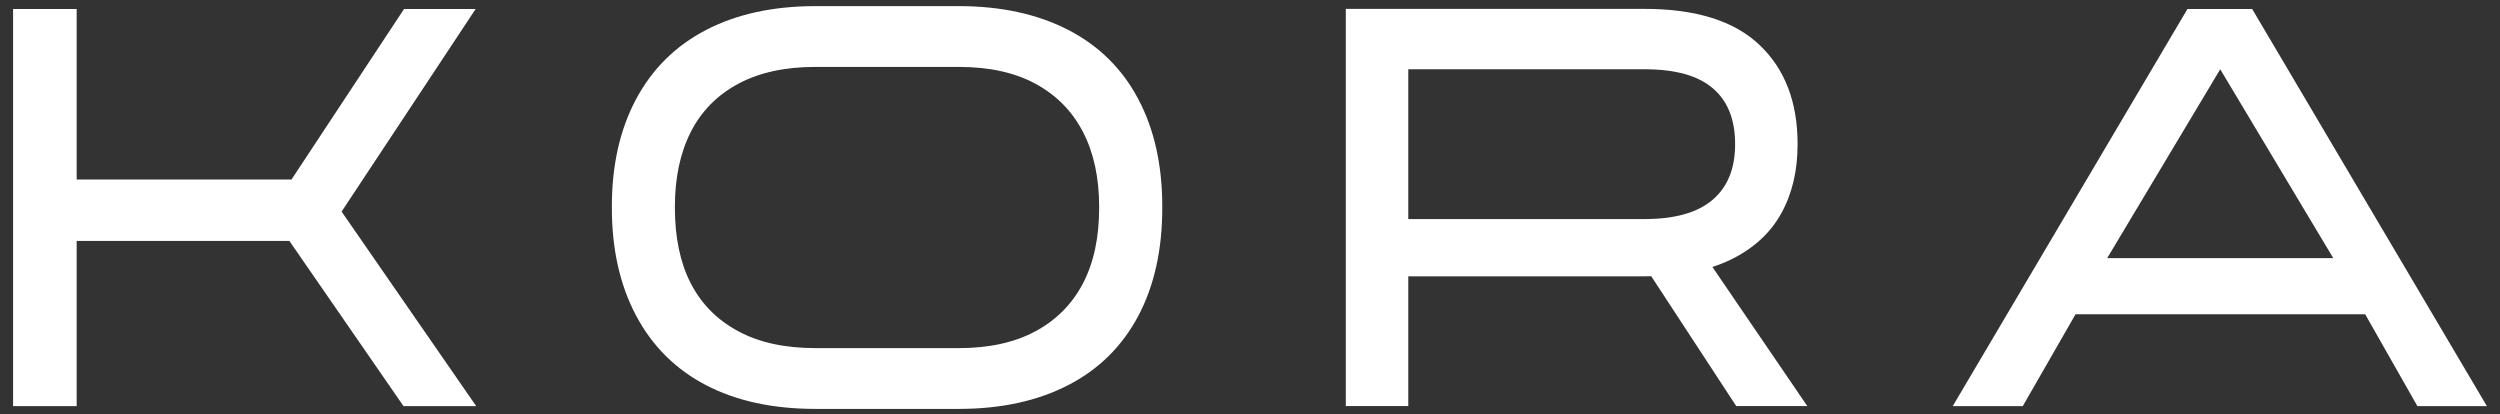
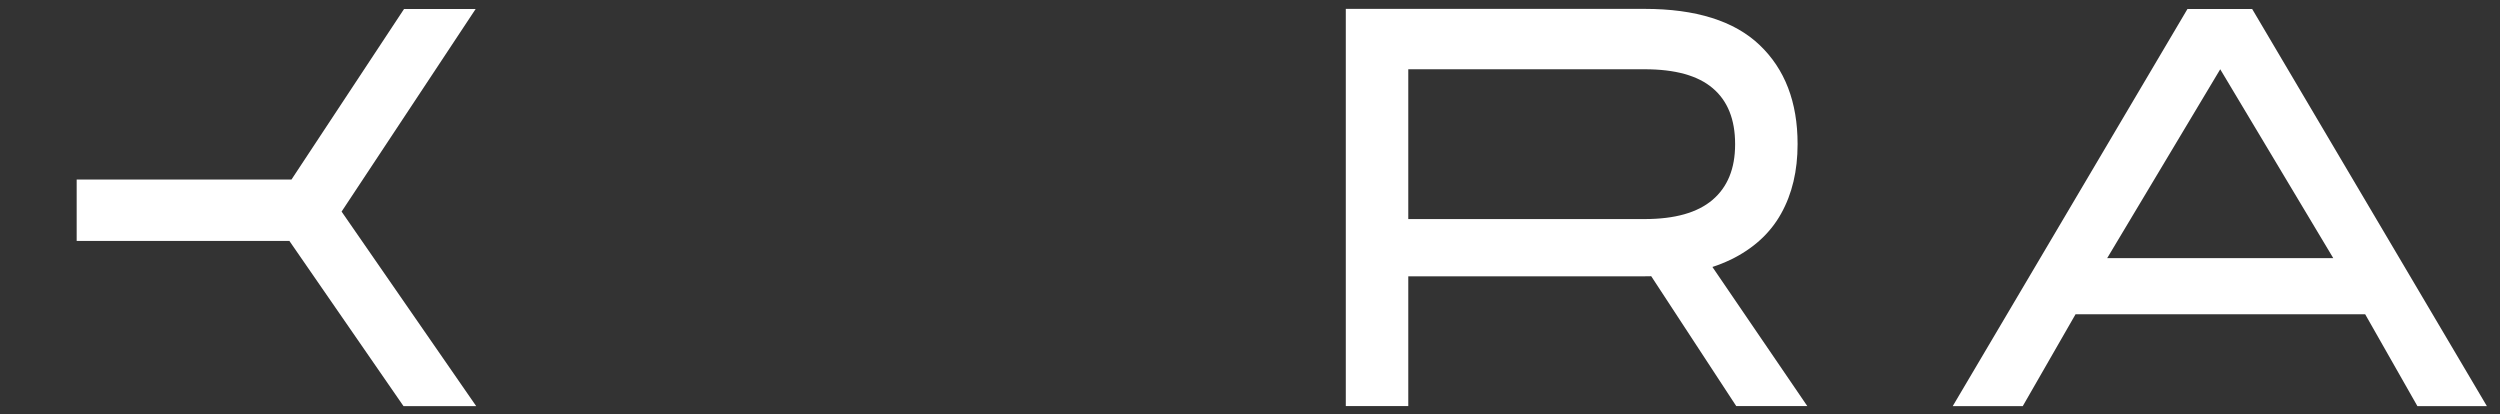
<svg xmlns="http://www.w3.org/2000/svg" width="187" height="31" viewBox="0 0 187 31" fill="none">
  <rect x="0" y="0" width="187" height="31" fill="#333333" stroke="none" />
-   <path d="M35.58 0.671H30.224L21.803 13.429H5.735V0.671H0.979V30.38H5.735V18.02H21.645L30.183 30.38H35.621L25.551 15.827L35.58 0.671Z" fill="white" />
-   <path d="M79.905 2.238C77.606 1.054 74.873 0.458 71.712 0.458H61C57.832 0.458 55.105 1.054 52.821 2.238C50.536 3.423 48.79 5.152 47.582 7.411C46.374 9.669 45.767 12.347 45.767 15.437V15.562C45.767 18.652 46.374 21.338 47.582 23.611C48.79 25.884 50.529 27.621 52.8 28.805C55.071 29.99 57.804 30.586 61 30.586H71.712C74.88 30.586 77.613 29.99 79.905 28.805C82.203 27.621 83.942 25.892 85.143 23.633C86.338 21.375 86.938 18.682 86.938 15.562V15.437C86.938 12.347 86.338 9.669 85.143 7.411C83.949 5.152 82.203 3.423 79.905 2.238ZM82.217 15.526C82.217 17.755 81.817 19.646 81.009 21.191C80.201 22.736 79.021 23.935 77.461 24.774C75.901 25.62 73.983 26.039 71.705 26.039H60.993C58.708 26.039 56.782 25.62 55.216 24.774C53.642 23.927 52.462 22.736 51.668 21.191C50.874 19.646 50.481 17.755 50.481 15.526V15.481C50.481 13.304 50.874 11.442 51.668 9.875C52.462 8.315 53.642 7.116 55.216 6.27C56.789 5.424 58.715 5.005 60.993 5.005H71.705C73.99 5.005 75.908 5.424 77.461 6.27C79.021 7.116 80.201 8.315 81.009 9.875C81.817 11.435 82.217 13.304 82.217 15.481V15.526Z" fill="white" />
+   <path d="M35.58 0.671H30.224L21.803 13.429H5.735V0.671V30.38H5.735V18.02H21.645L30.183 30.38H35.621L25.551 15.827L35.58 0.671Z" fill="white" />
  <path d="M129.441 19.432C131.146 18.601 132.409 17.453 133.23 15.974C134.052 14.503 134.459 12.774 134.459 10.802V10.758C134.459 7.639 133.513 5.174 131.622 3.371C129.731 1.569 126.86 0.664 123.022 0.664H100.666V30.372H105.339V20.668H123.022C123.188 20.668 123.347 20.668 123.512 20.661L129.869 30.372H135.184L128.088 19.969C128.565 19.815 129.02 19.631 129.448 19.425L129.441 19.432ZM105.339 5.181H123.022C125.307 5.181 127.005 5.652 128.116 6.601C129.227 7.543 129.786 8.934 129.786 10.765V10.81C129.786 12.612 129.22 13.995 128.095 14.952C126.97 15.908 125.279 16.386 123.022 16.386H105.339V5.181Z" fill="white" />
  <path d="M168.454 0.671H163.623L146.063 30.38H151.302L155.25 23.508H176.916L180.823 30.38H186.02L168.461 0.671H168.454ZM157.618 19.307L166.073 5.181L174.528 19.307H157.611H157.618Z" fill="white" />
</svg>